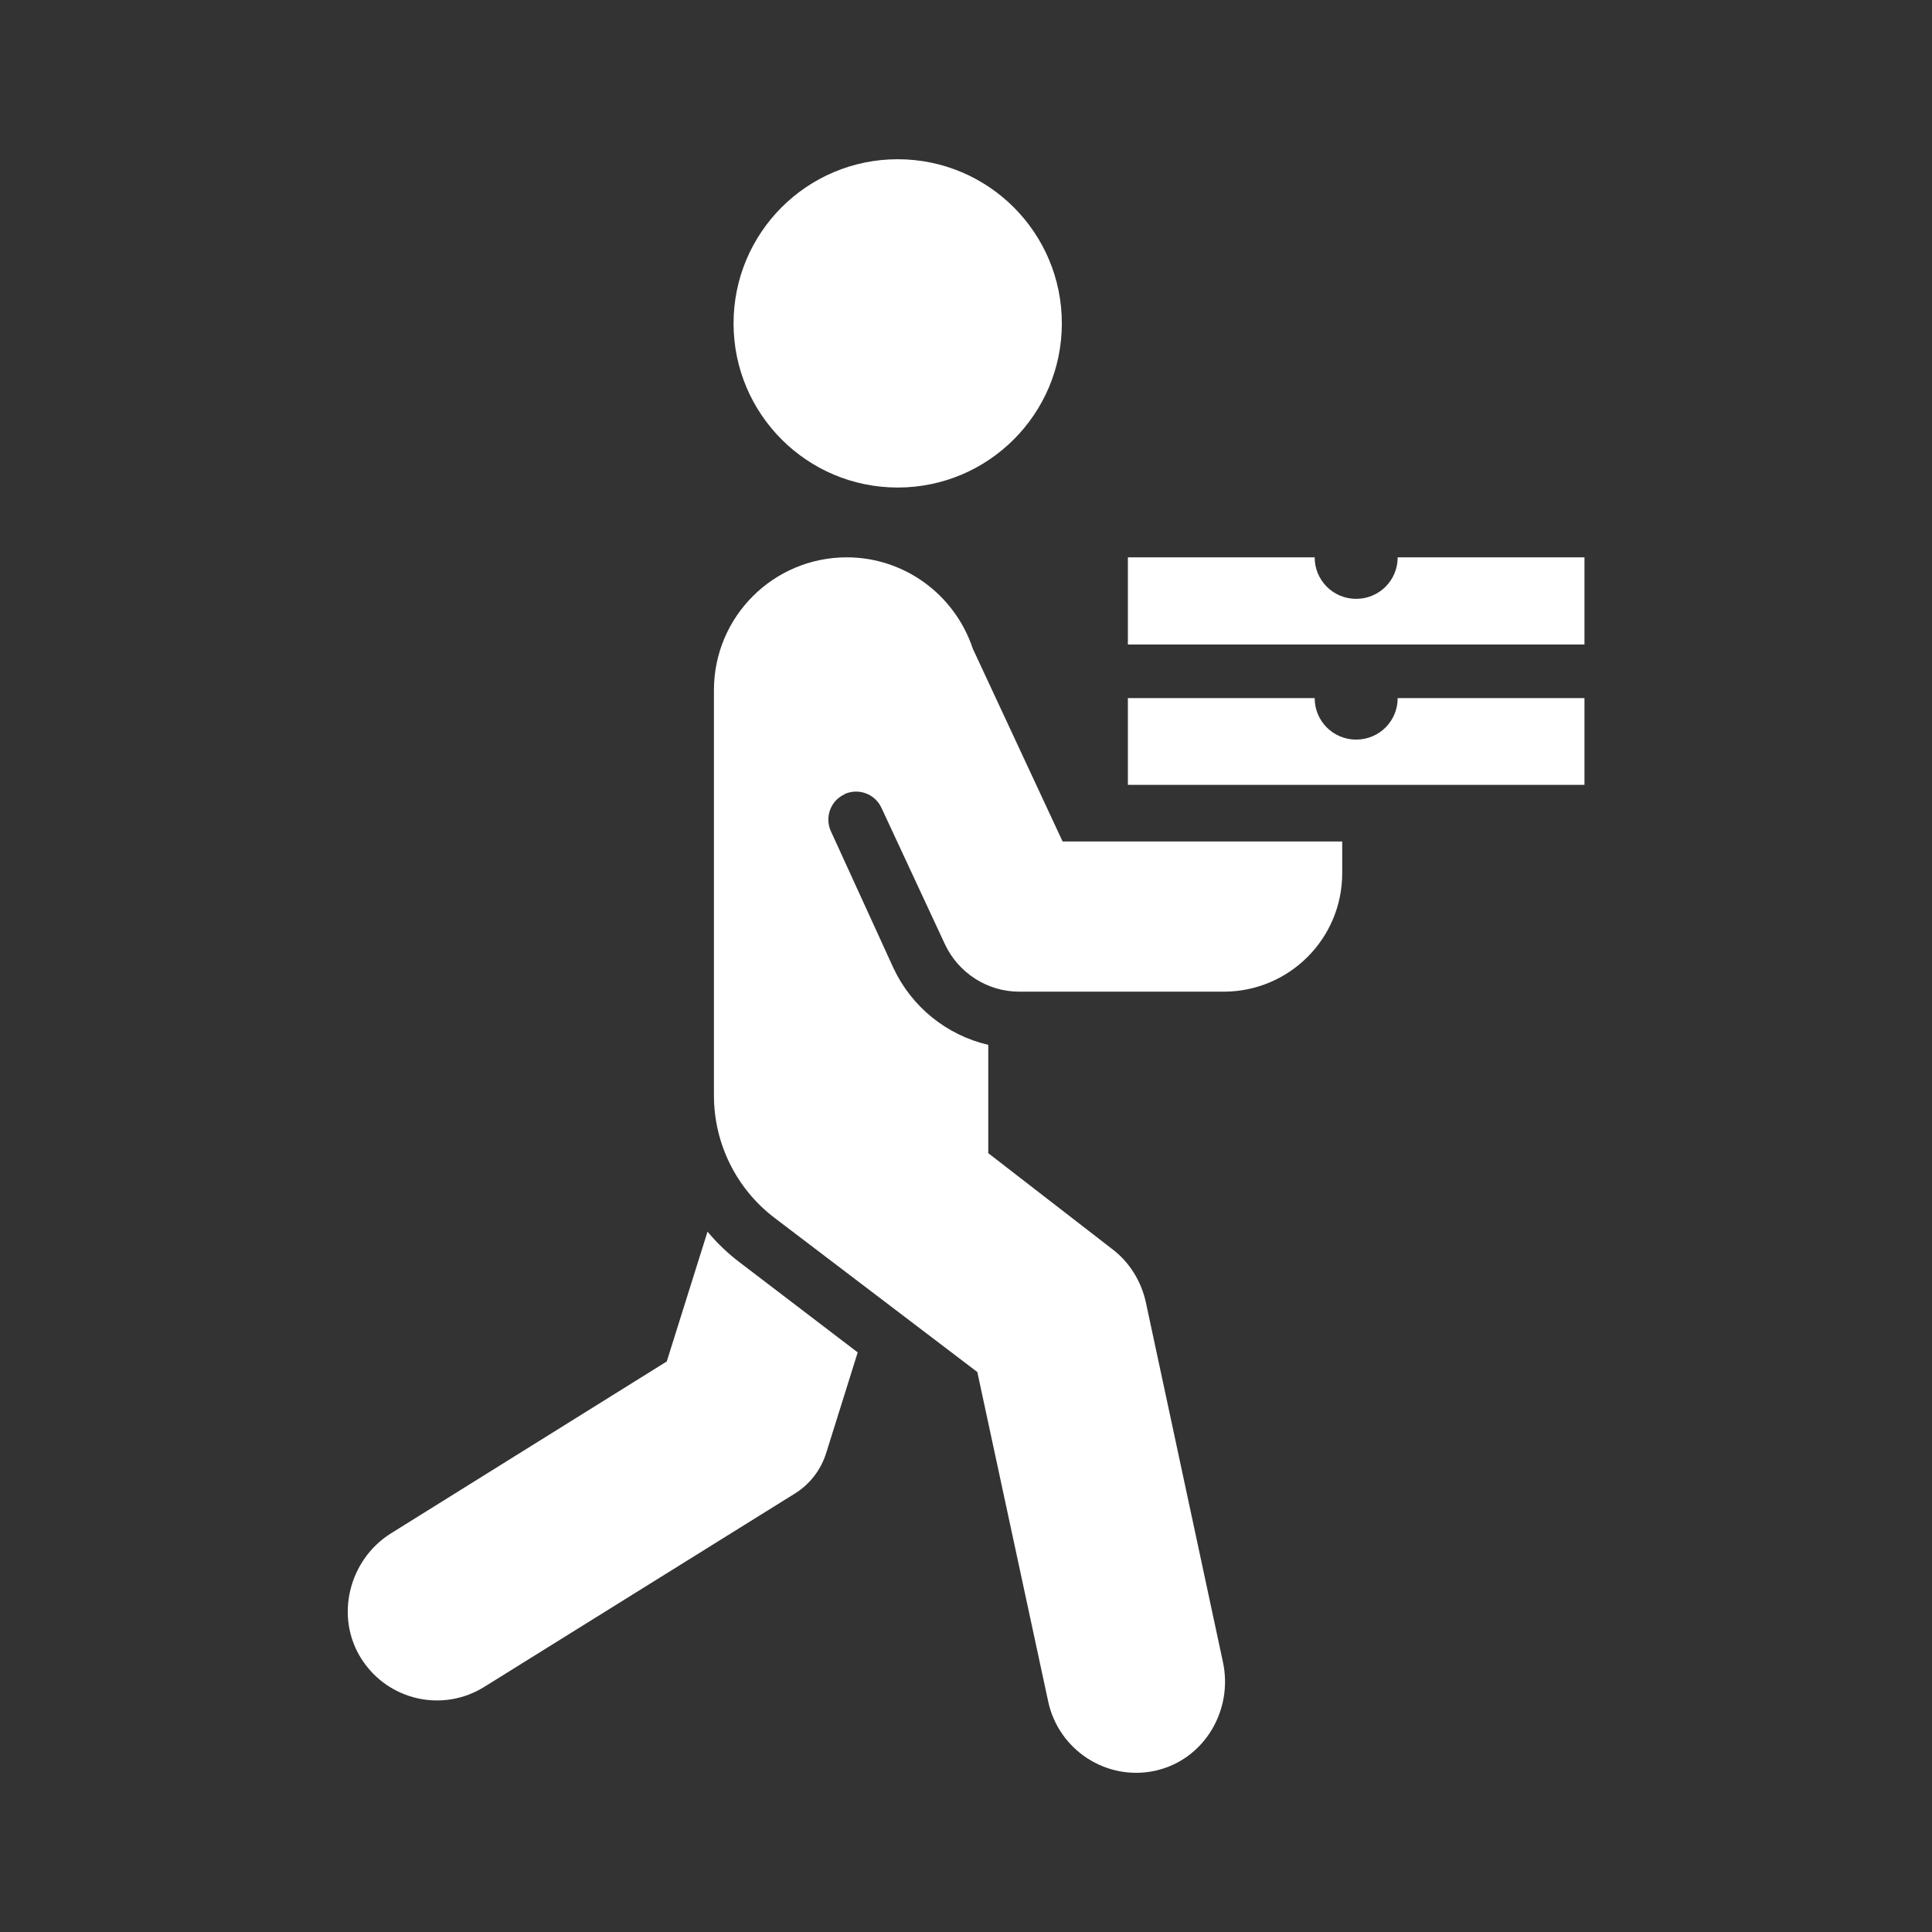
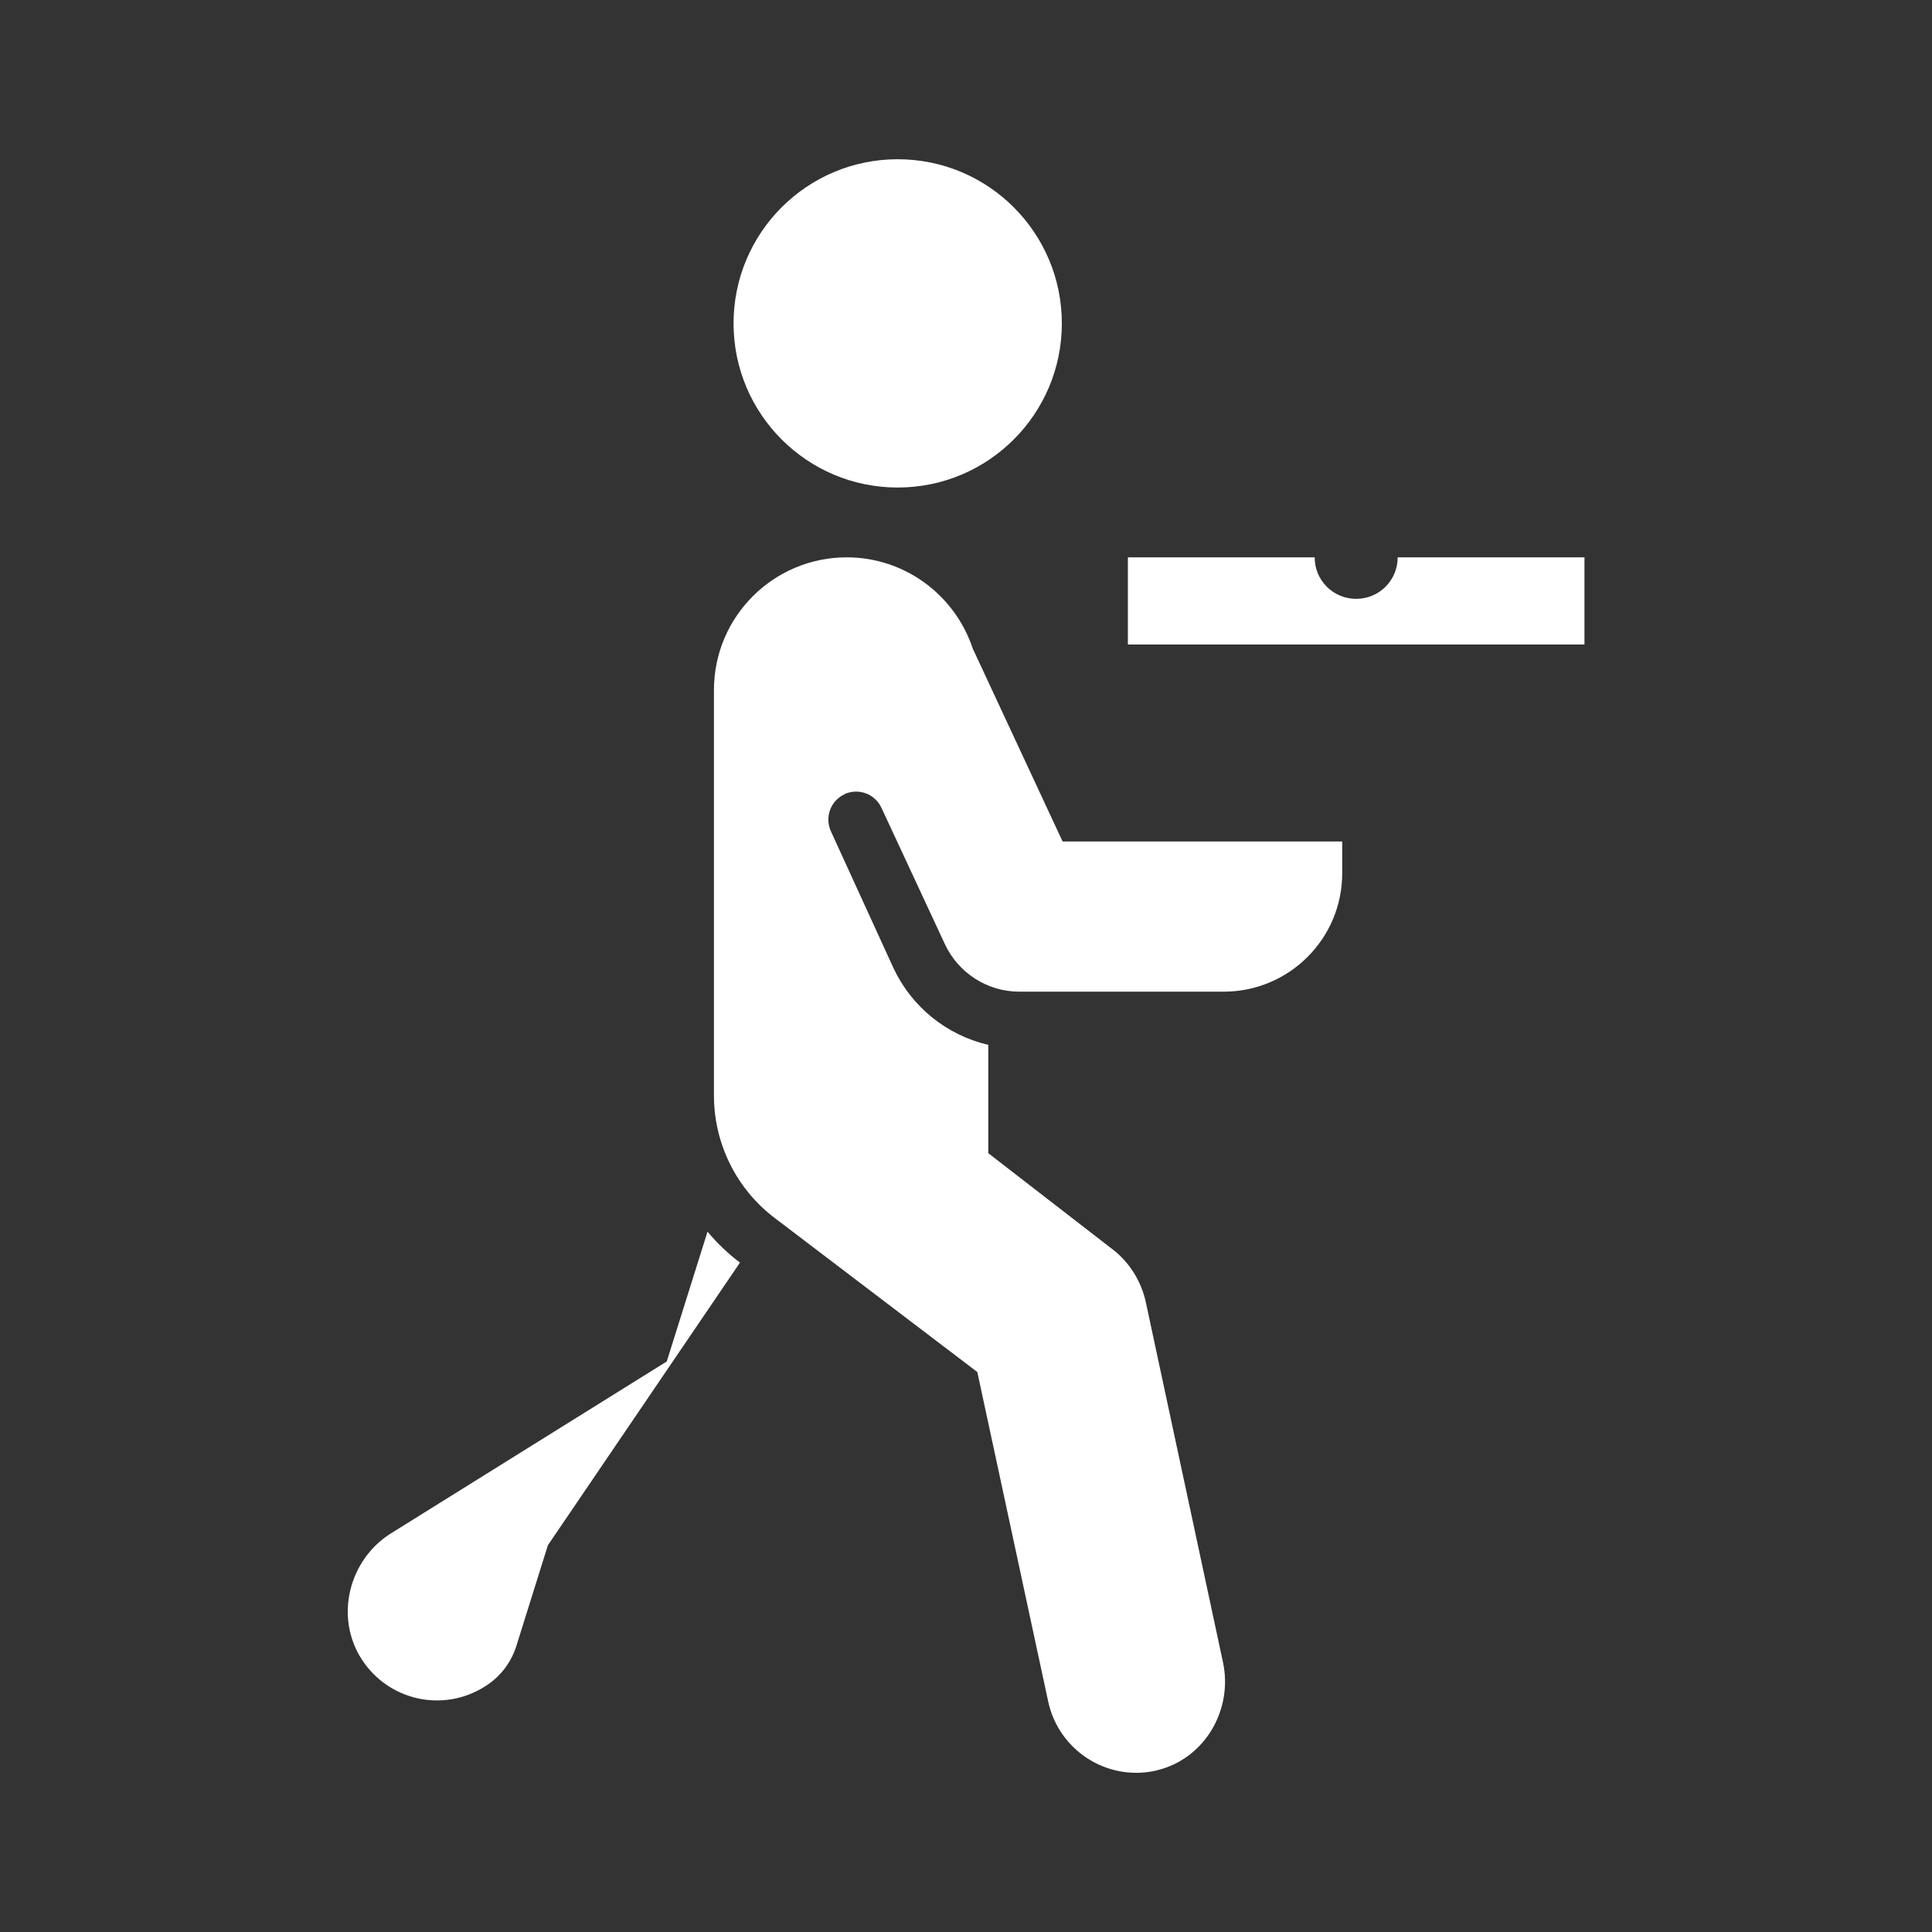
<svg xmlns="http://www.w3.org/2000/svg" version="1.1" id="Layer_1" x="0px" y="0px" viewBox="0 0 512 512" style="enable-background:new 0 0 512 512;" xml:space="preserve">
  <rect x="0" y="0" width="512" height="512" fill="#333333" stroke="none" />
  <style type="text/css">
	.st0{fill:#FFFFFF;}
</style>
-   <path class="st0" d="M196.1,334.6c-3.2-2.4-6.1-5.2-8.6-8.2l-10.8,34.4l-73,45.5c-11.3,7-15.1,22.3-7.8,33.5  c7.1,10.9,21.5,14.1,32.5,7.2l82.1-51.1c4.1-2.5,7.1-6.4,8.5-11l8.3-26.5L196.1,334.6z" />
+   <path class="st0" d="M196.1,334.6c-3.2-2.4-6.1-5.2-8.6-8.2l-10.8,34.4l-73,45.5c-11.3,7-15.1,22.3-7.8,33.5  c7.1,10.9,21.5,14.1,32.5,7.2c4.1-2.5,7.1-6.4,8.5-11l8.3-26.5L196.1,334.6z" />
  <circle class="st0" cx="237.9" cy="85.7" r="43.5" />
  <path class="st0" d="M355.7,223h-74.1l-23.8-51.1c-4.8-14.4-18.2-24.2-33.4-24.2l0,0c-19.4,0-35.2,15.7-35.2,35.2l0,0v107.4  c0,12.7,5.9,24.7,16,32.4l53.8,40.9l18.8,87.4c2.8,12.8,15.4,21,28.2,18.3c0.3-0.1,0.6-0.1,0.8-0.2c12.5-3.1,20-16,17.3-28.6  l-20.4-95.2c-1.2-5.7-4.4-10.9-9.1-14.4l-32.7-25.3v-28.7c-11.1-2.6-20.3-10.1-25.1-20.3l-16.6-36.3c-1.7-3.7-0.1-8.1,3.6-9.8  c0,0,0.1,0,0.1-0.1l0,0c3.7-1.6,8,0,9.7,3.7l16.8,36.1c3.6,7.7,11.3,12.6,19.7,12.6h54.2c17.3,0,31.4-14,31.4-31.4L355.7,223z" />
-   <path class="st0" d="M370.4,185c0,6.1-4.9,11-11,11s-11-4.9-11-11h-49.5v23h121v-23H370.4z" />
  <path class="st0" d="M370.4,147.7c0,6.1-4.9,11-11,11s-11-4.9-11-11h-49.5v23.1h121v-23.1H370.4z" />
</svg>